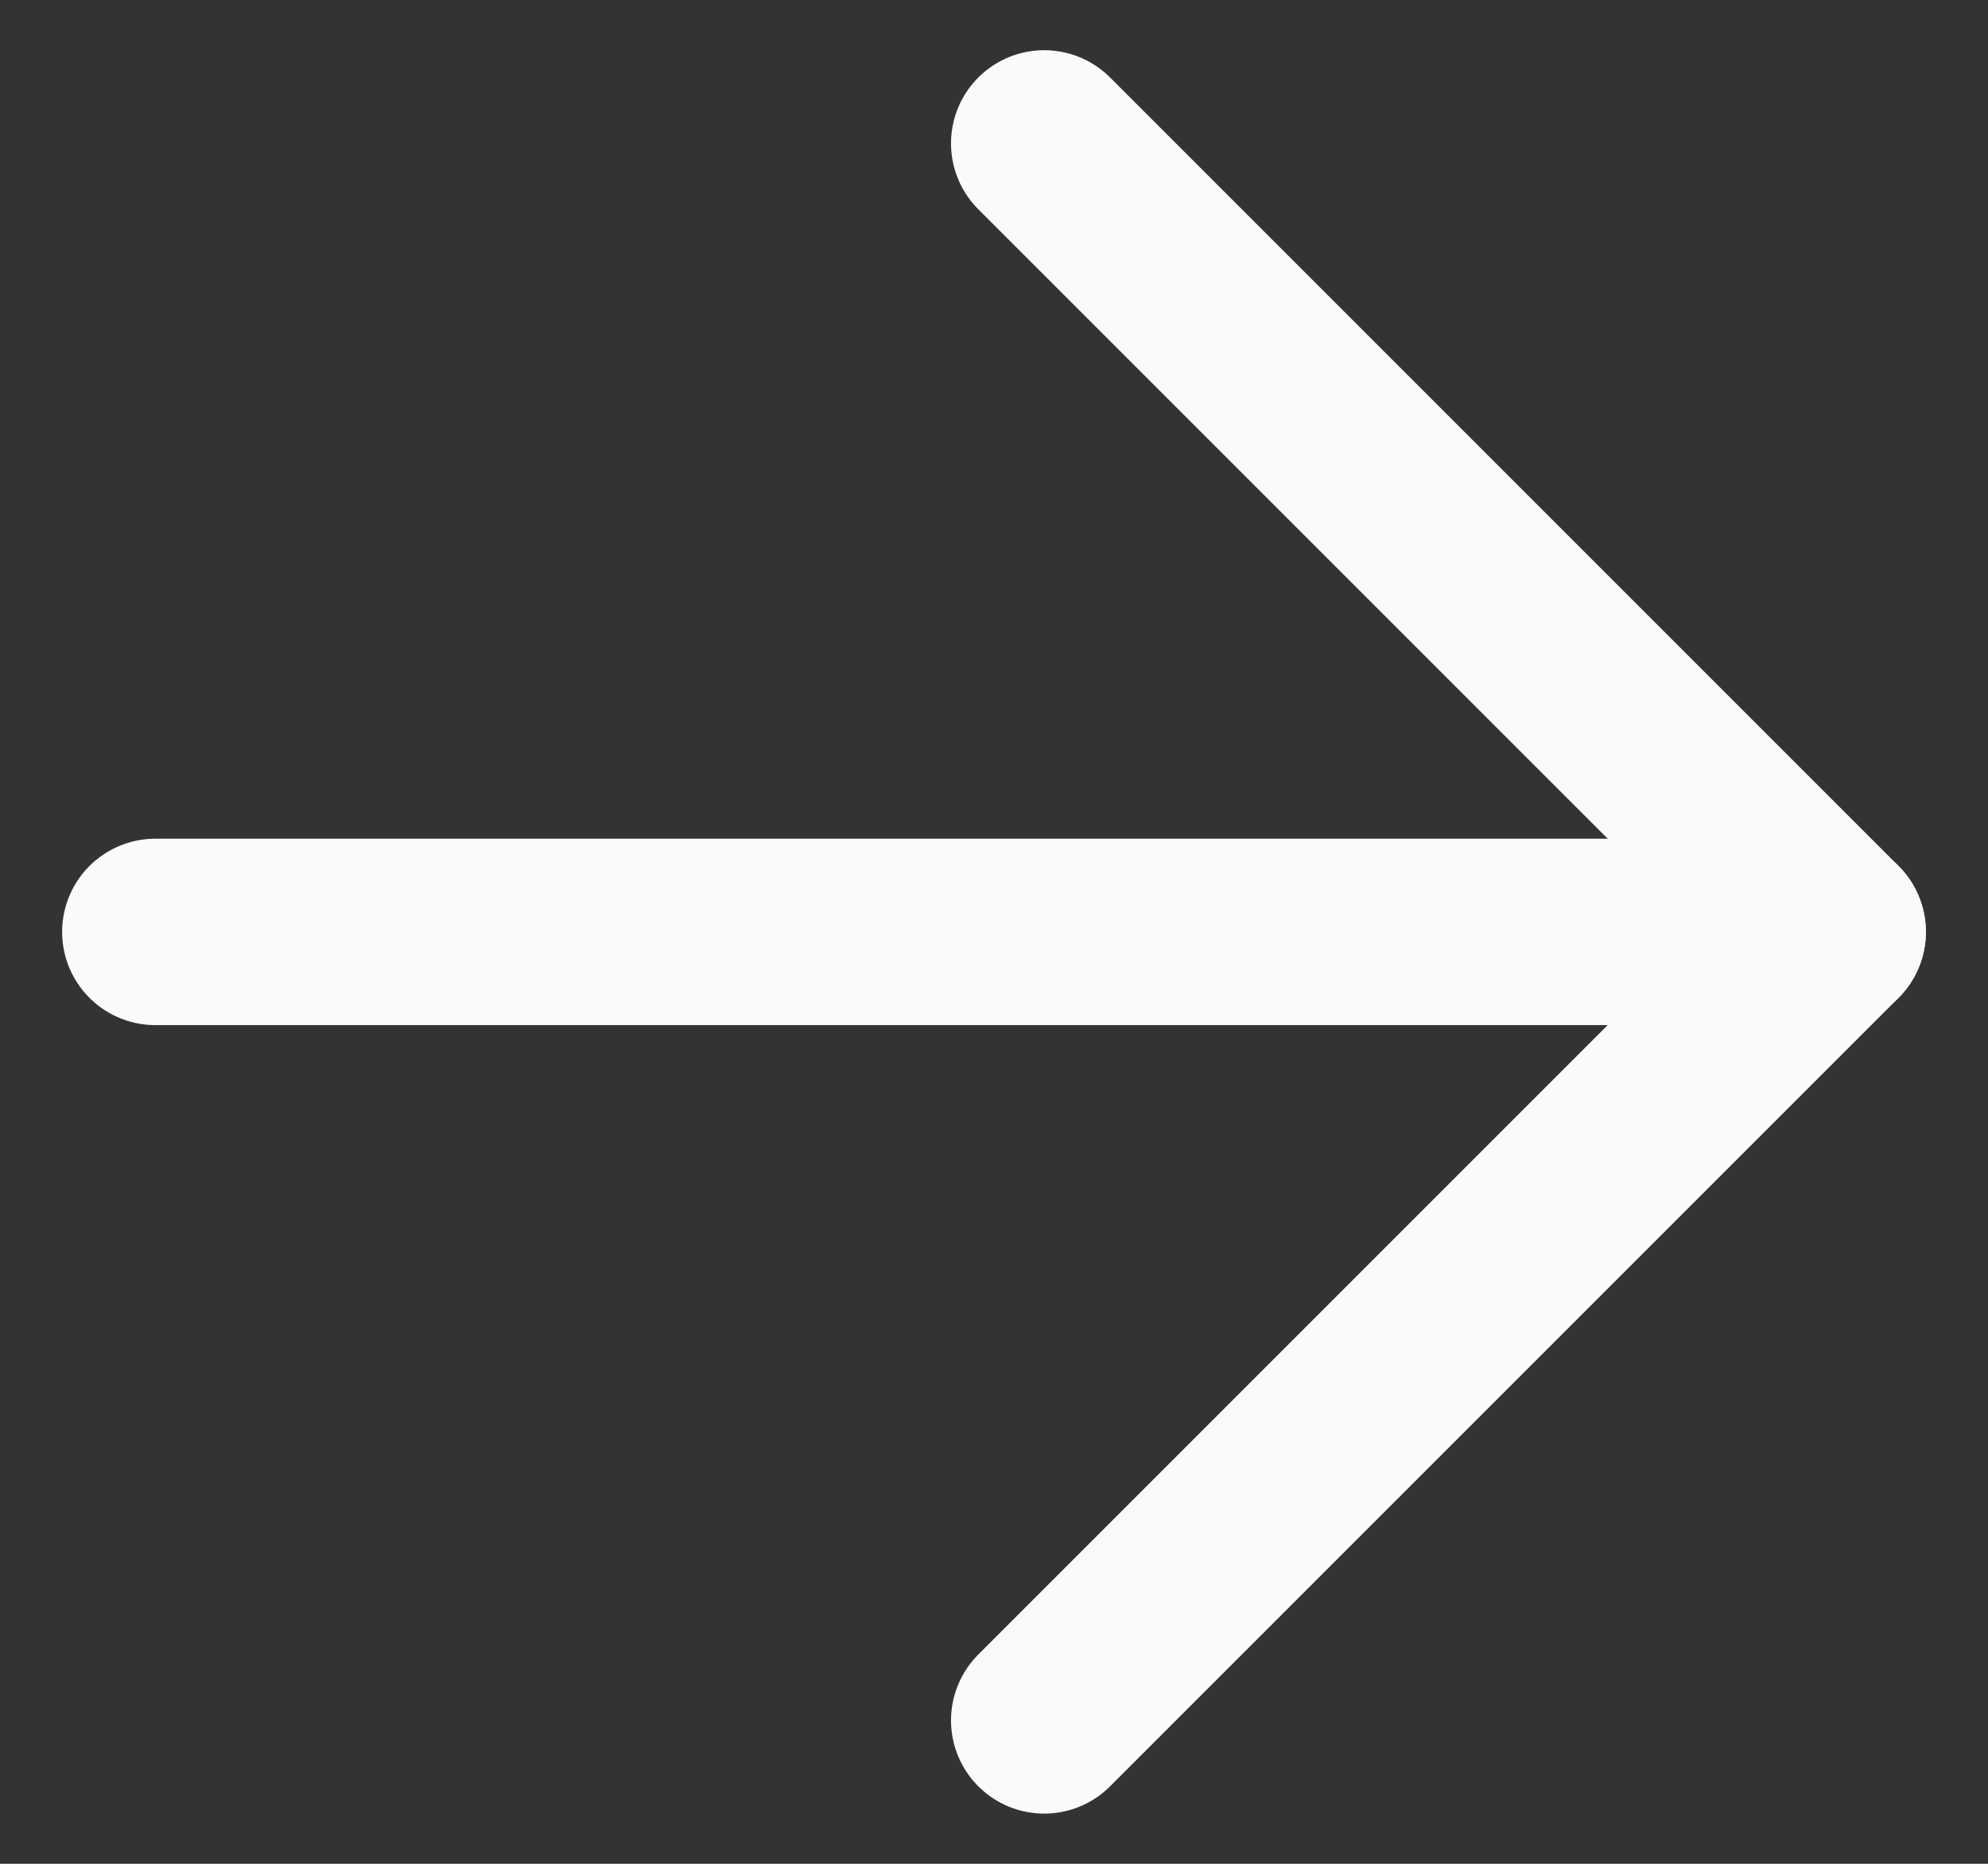
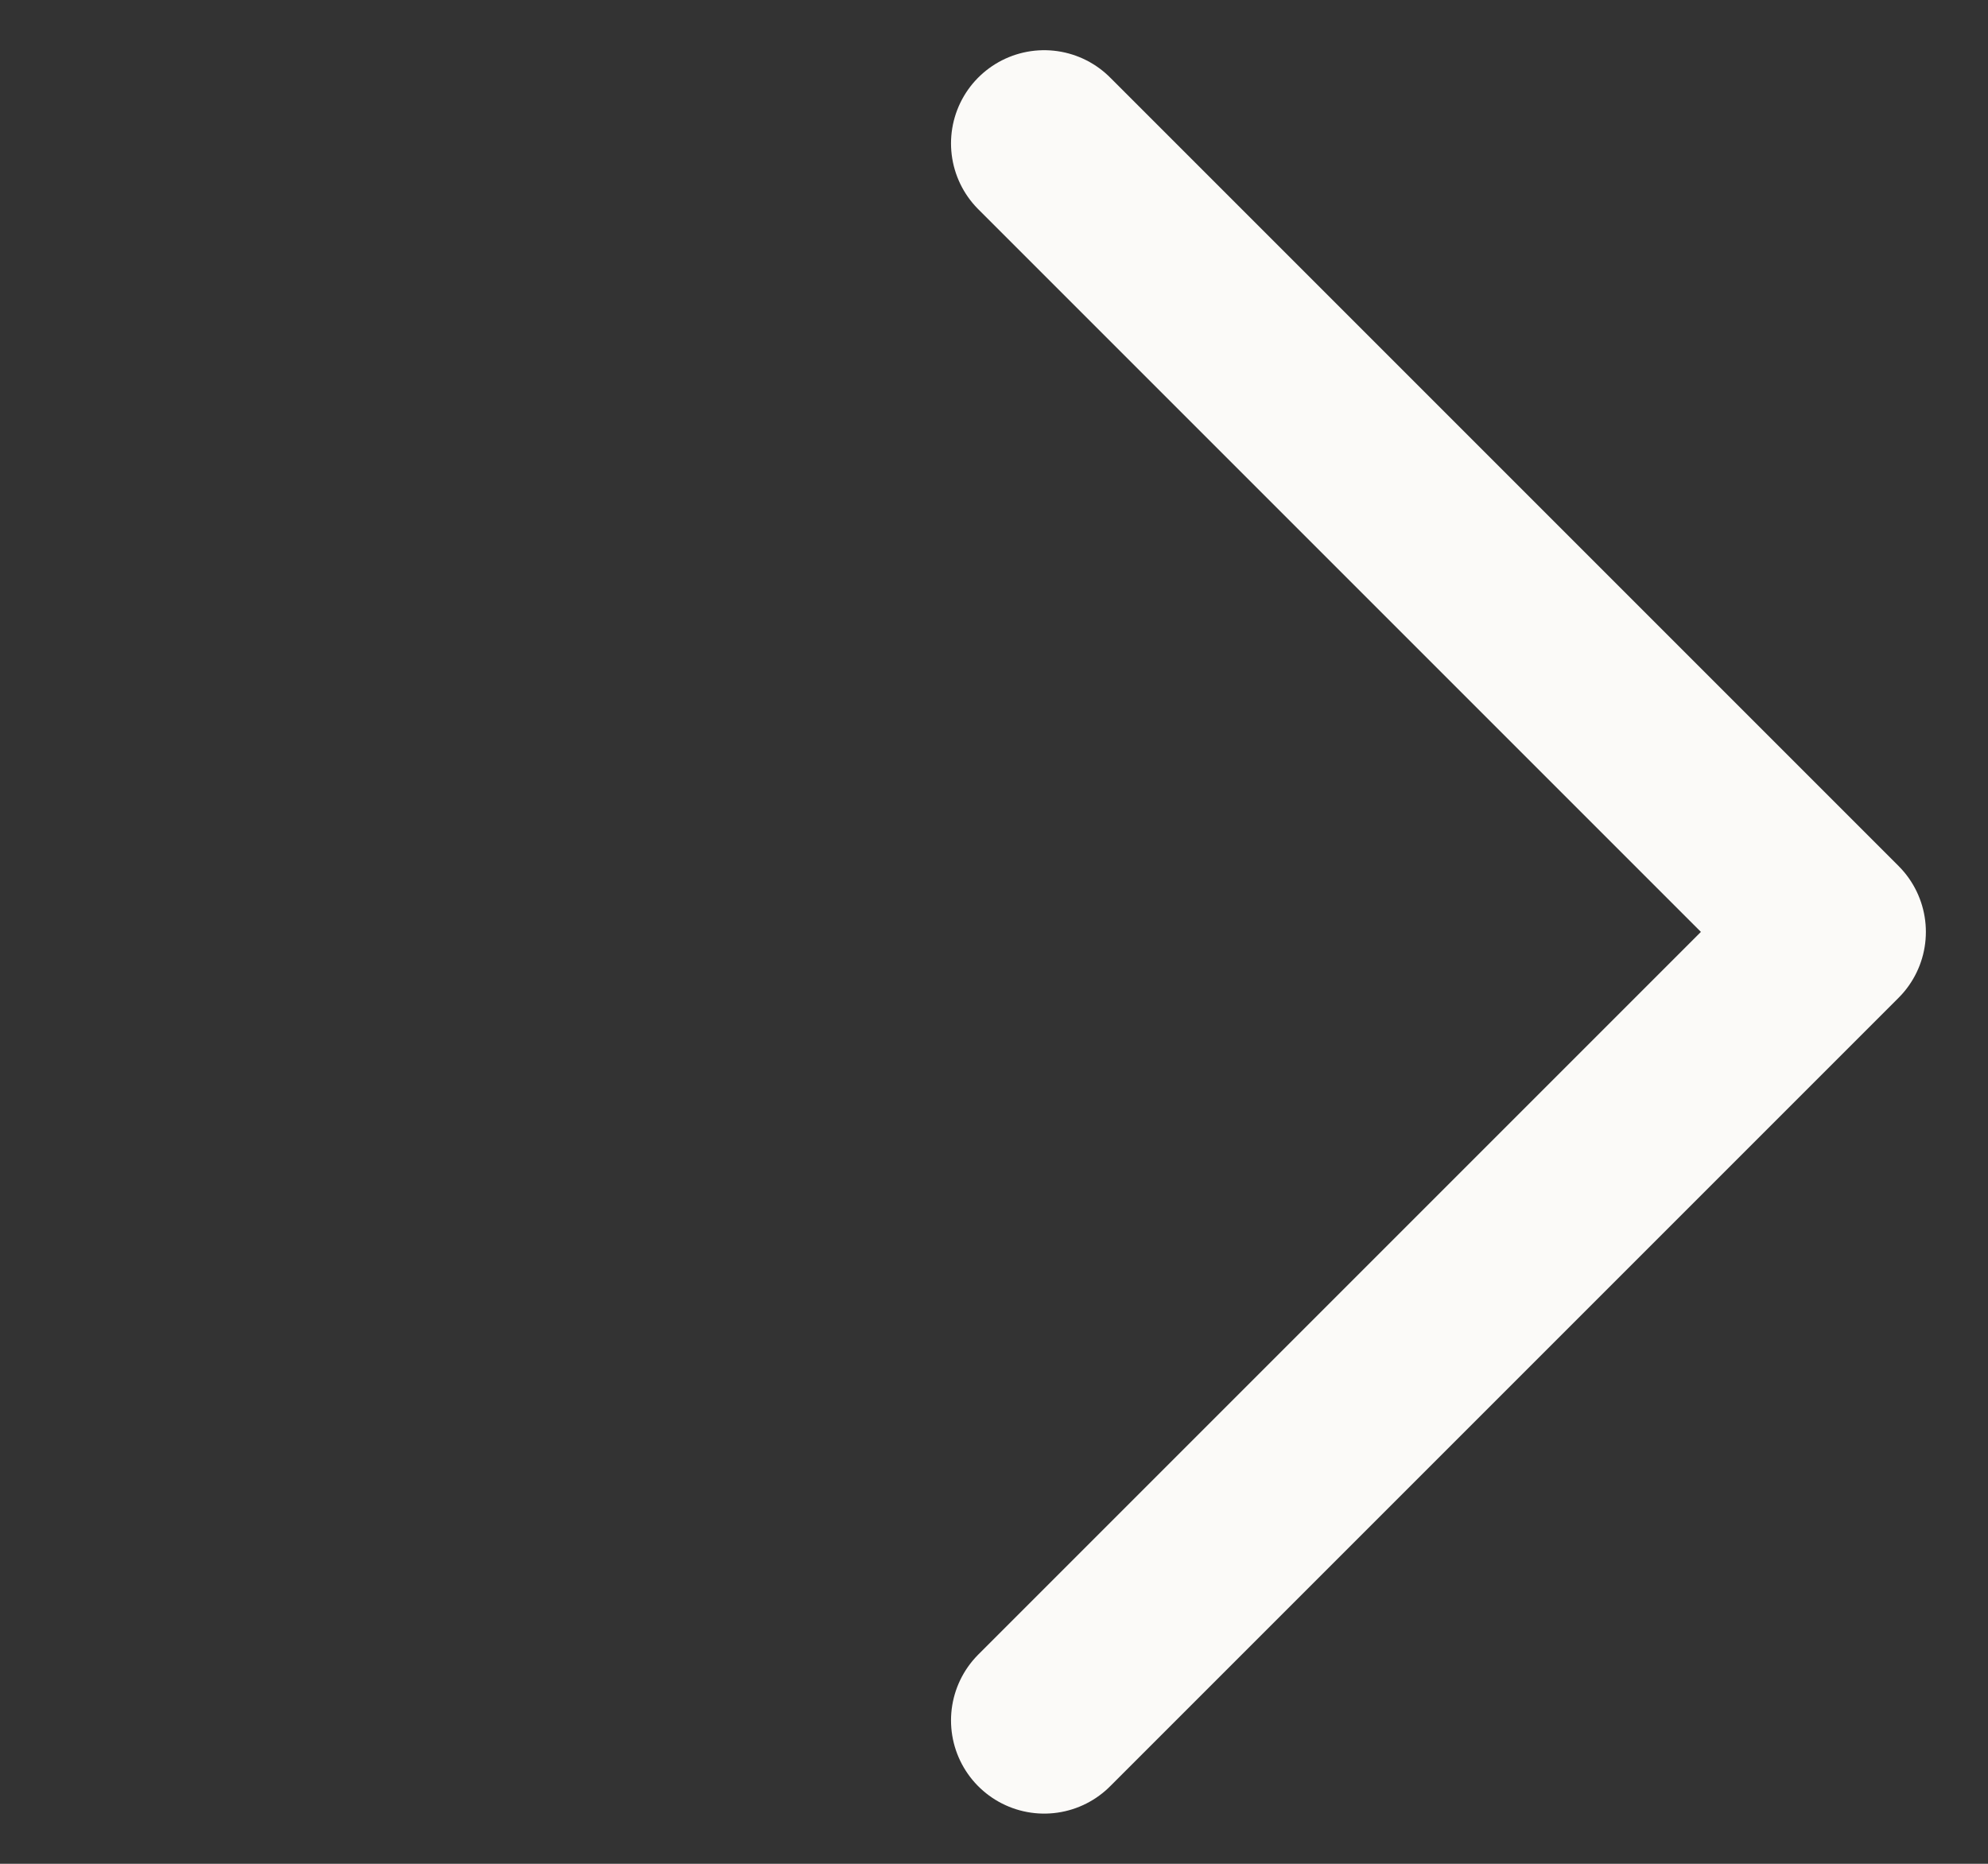
<svg xmlns="http://www.w3.org/2000/svg" width="16" height="15" viewBox="0 0 16 15" fill="none">
  <rect x="0" y="0" width="16" height="15" fill="#333333" stroke="none" />
  <path d="M8.404 1.154L14.75 7.5L8.404 13.846" stroke="#FBFAF8" stroke-width="1.5" stroke-linecap="round" stroke-linejoin="round" />
-   <path d="M14.75 7.5L1.25 7.5" stroke="#FBFAF8" stroke-width="1.5" stroke-linecap="round" stroke-linejoin="round" />
</svg>